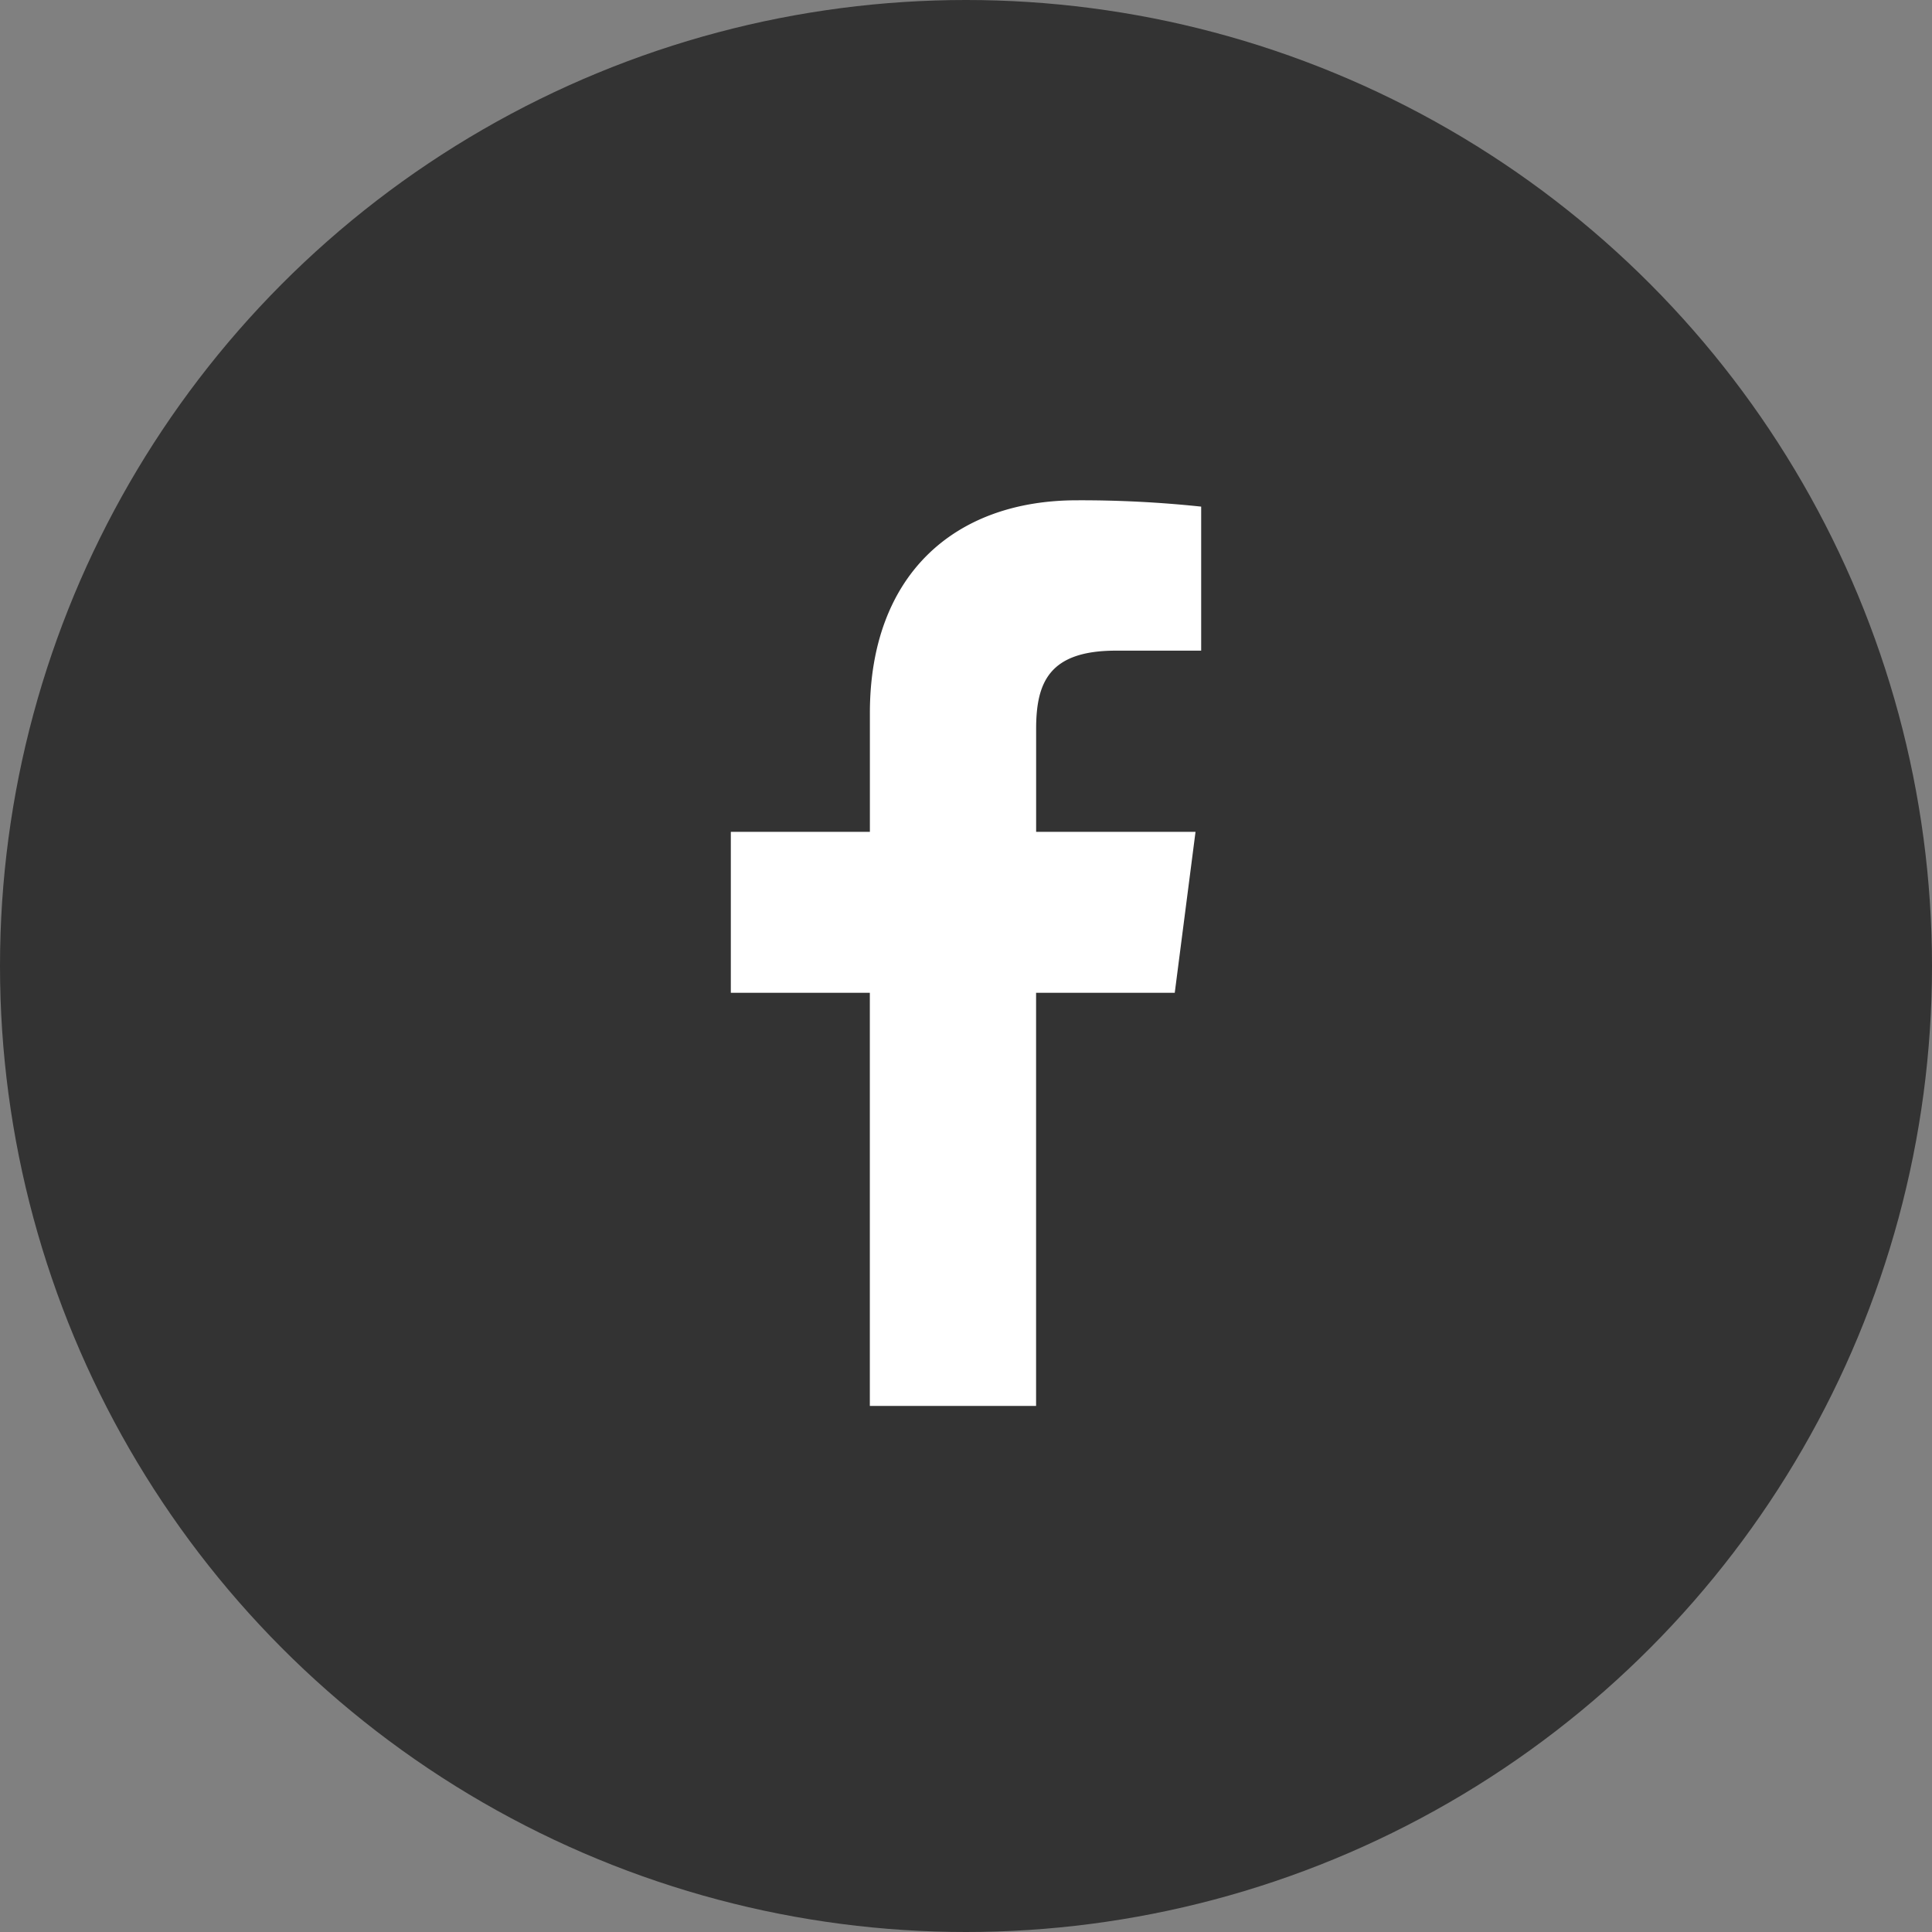
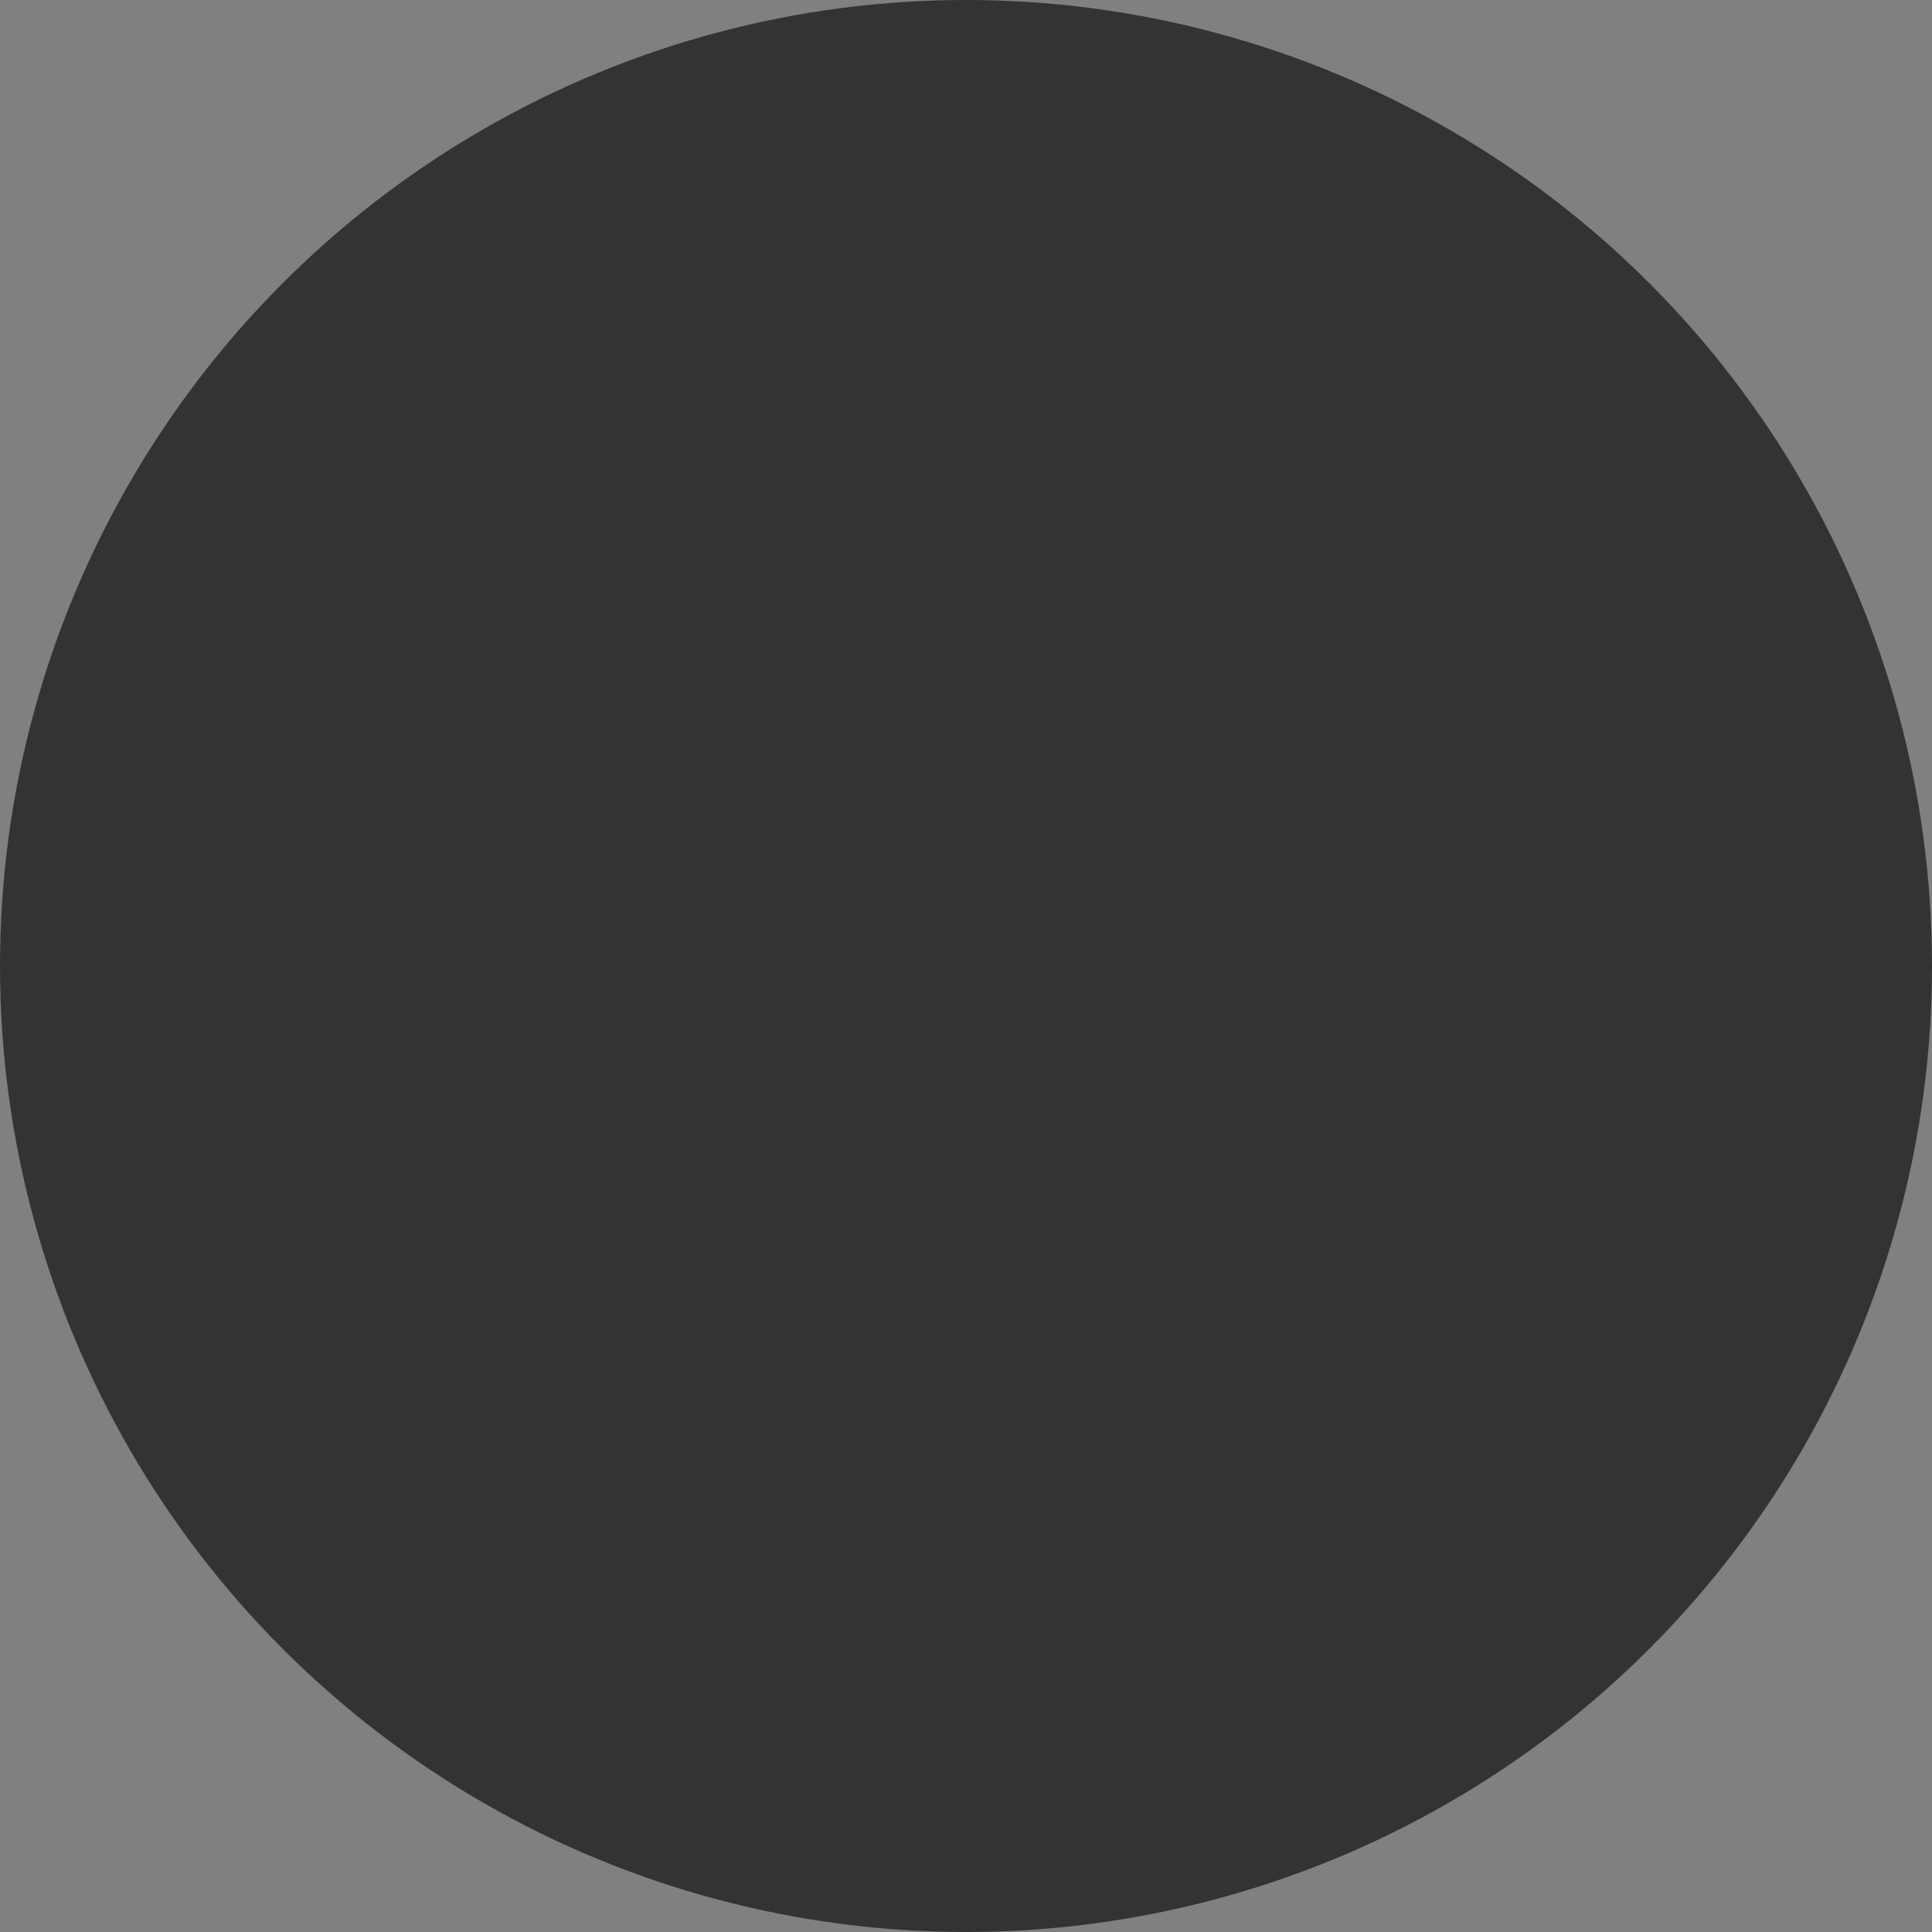
<svg xmlns="http://www.w3.org/2000/svg" width="40" height="40" viewBox="0 0 40 40">
  <rect x="0" y="0" width="40" height="40" fill="#808080" stroke="none" />
  <defs>
    <style>.a{fill:#333;}.b{fill:#fff;}</style>
  </defs>
  <g transform="translate(-1158 -13538)">
    <circle class="a" cx="20" cy="20" r="20" transform="translate(1158 13538)" />
-     <path class="b" d="M94.748,31.579V23.026h2.871l.43-3.333h-3.3V17.565c0-.965.268-1.623,1.652-1.623h1.765V12.96a23.656,23.656,0,0,0-2.572-.131c-2.545,0-4.287,1.553-4.287,4.406v2.458H88.428v3.333h2.878v8.553h3.442Z" transform="translate(1084.703 13535.529)" />
  </g>
</svg>